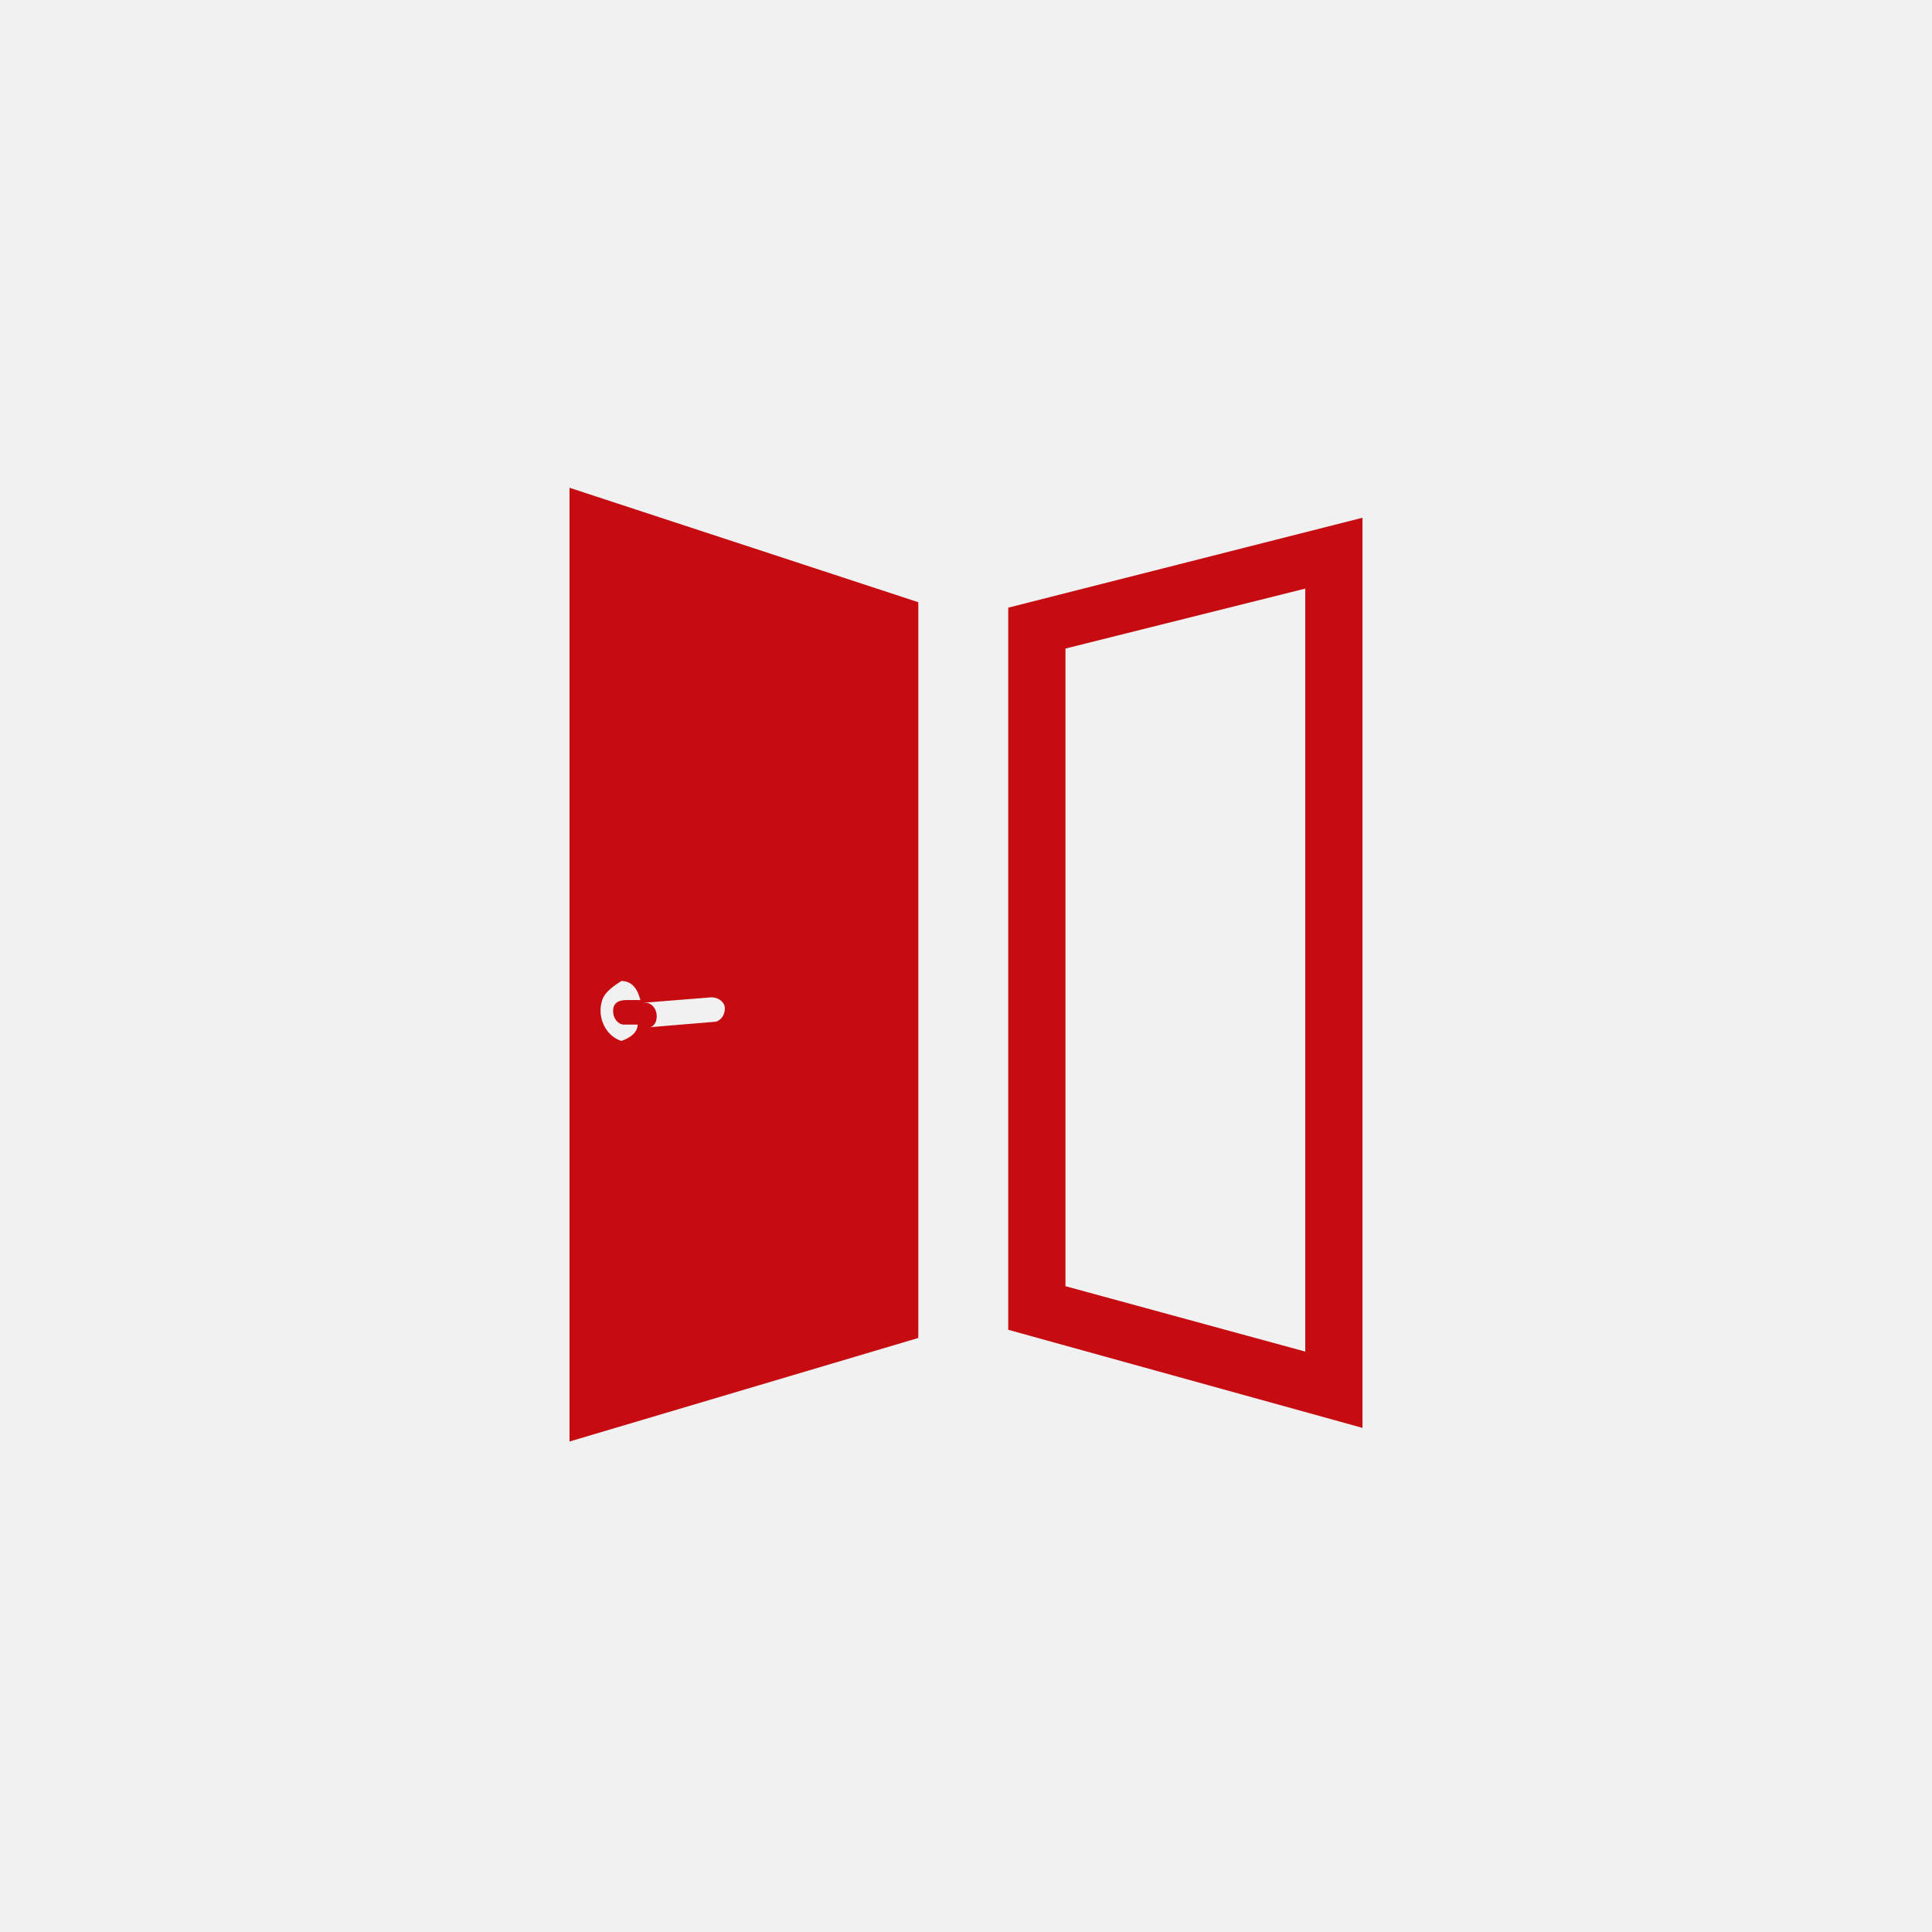
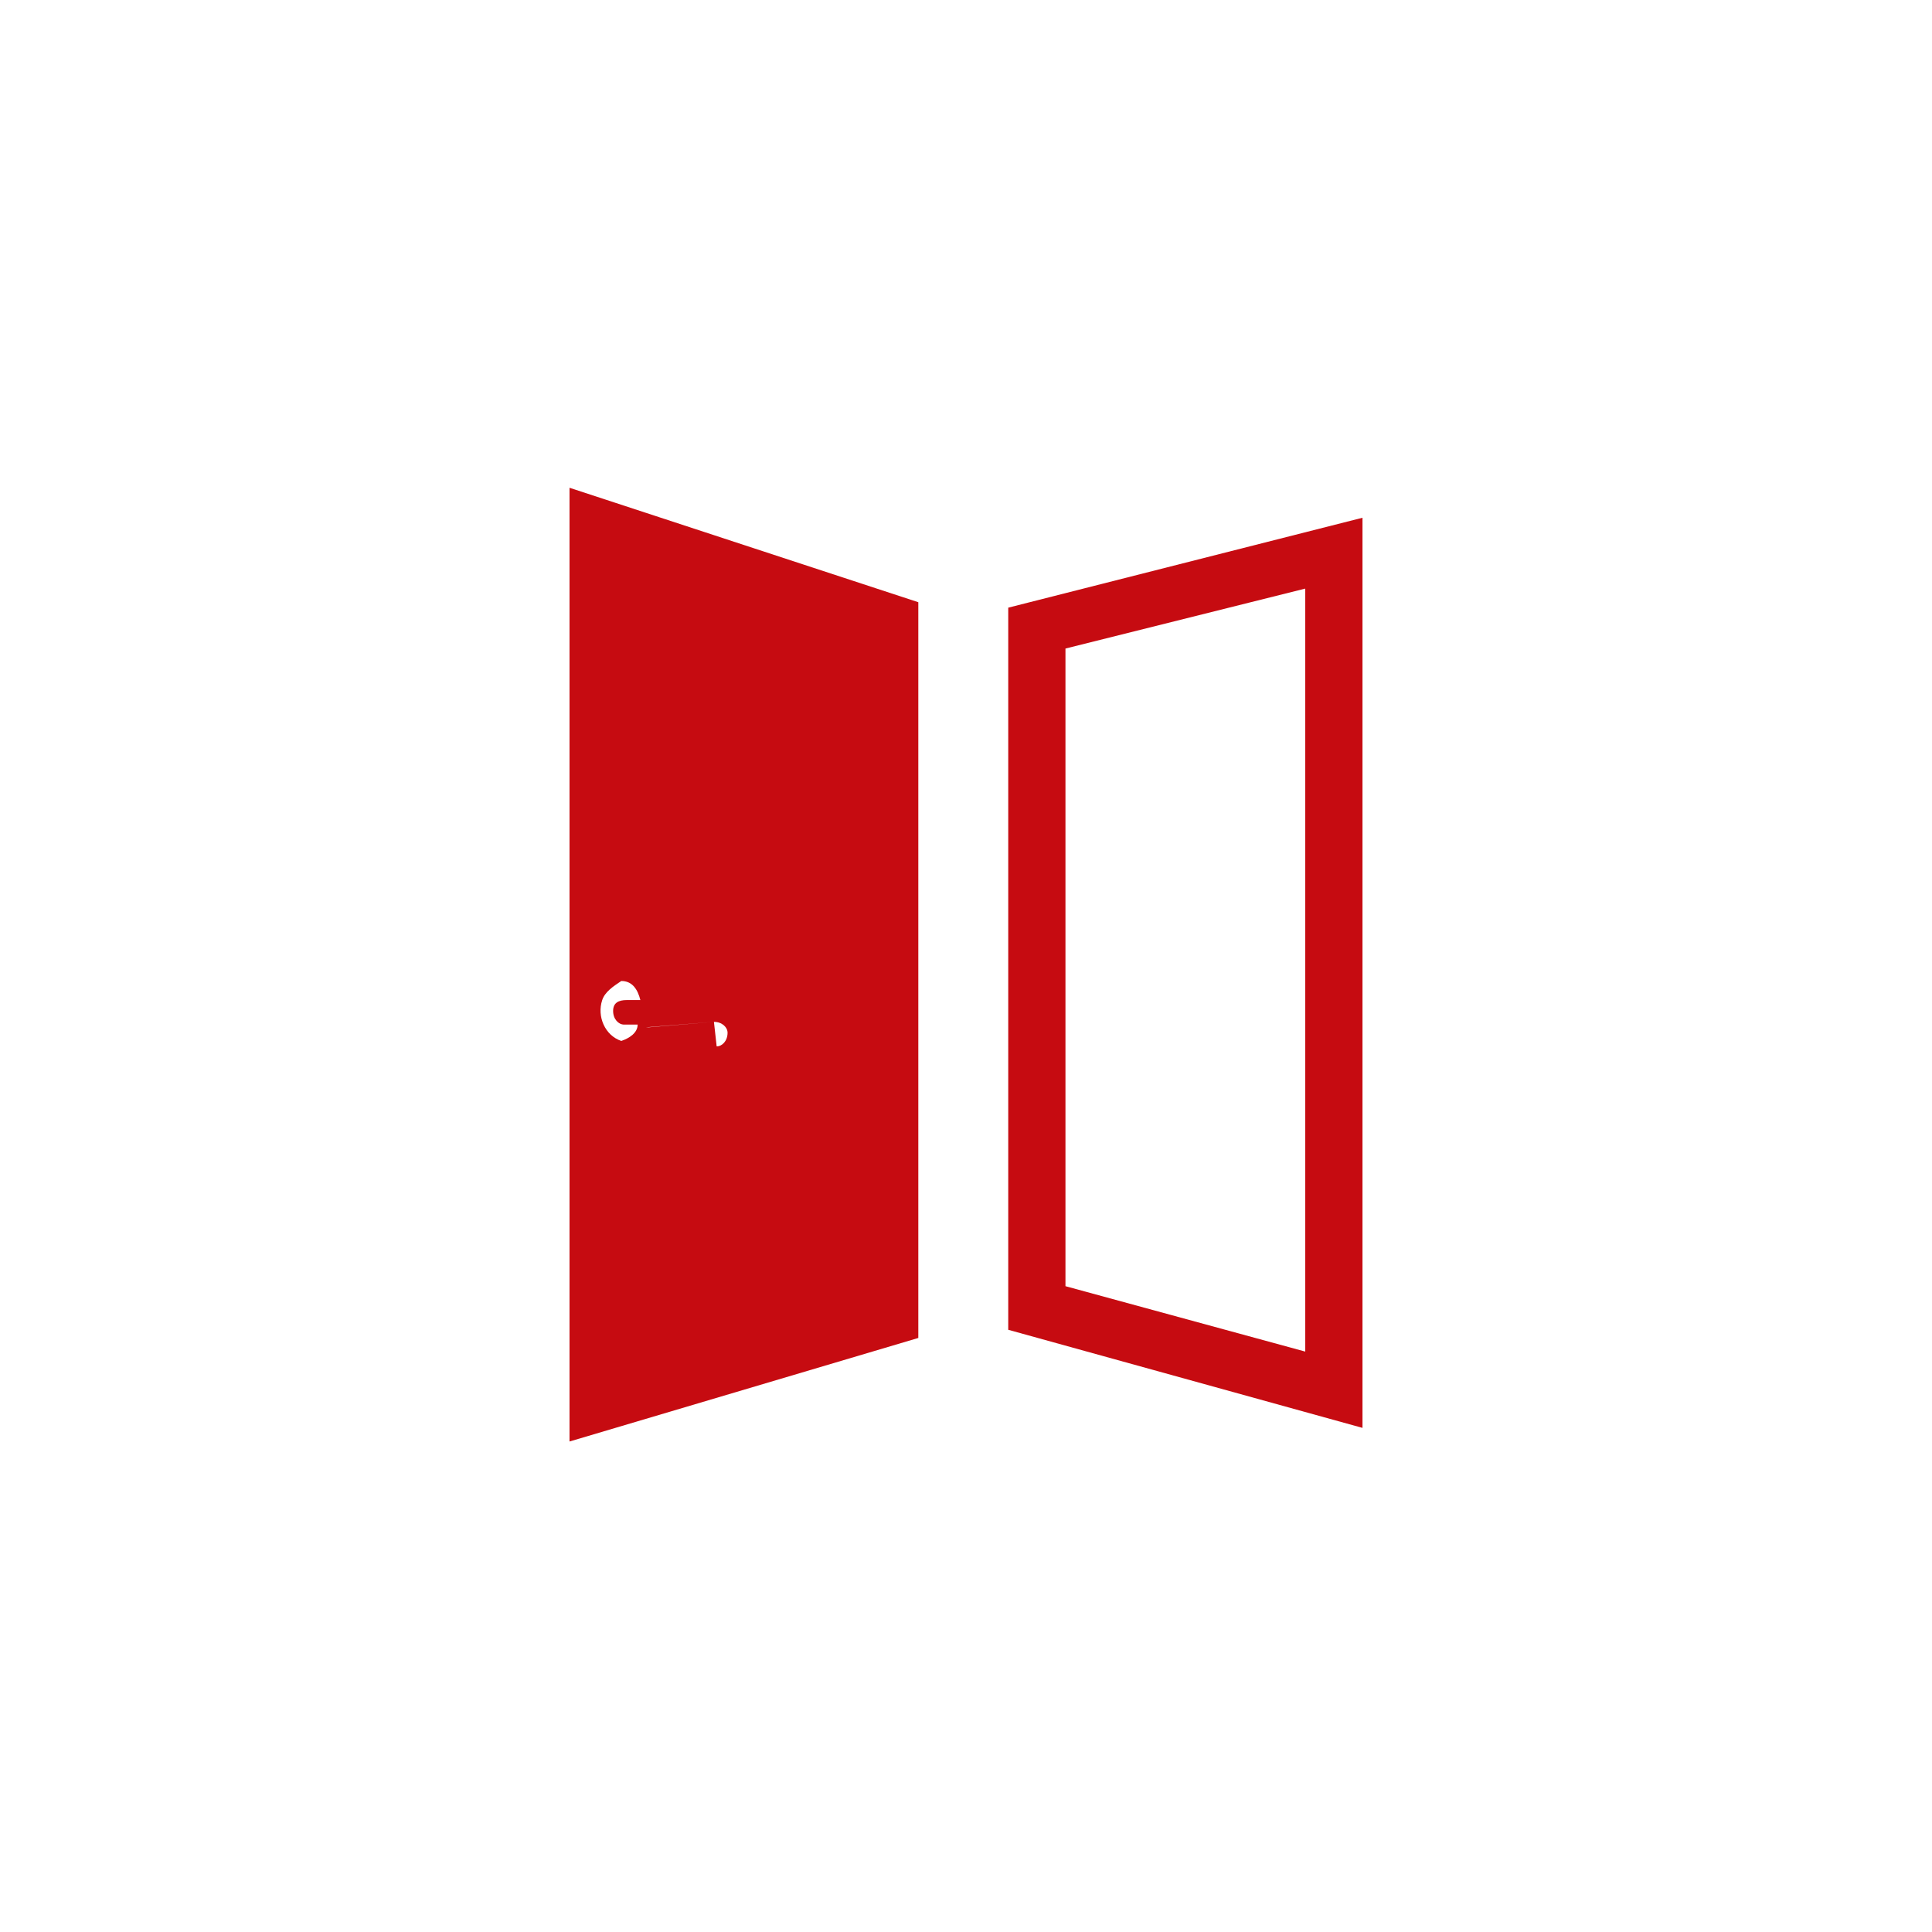
<svg xmlns="http://www.w3.org/2000/svg" id="Ebene_1" data-name="Ebene 1" version="1.1" viewBox="0 0 70.9 70.9">
  <defs>
    <style>
      .cls-1 {
        fill: #c60b11;
        fill-rule: evenodd;
      }

      .cls-1, .cls-2 {
        stroke-width: 0px;
      }

      .cls-2 {
        fill: #f1f1f1;
      }
    </style>
  </defs>
-   <rect class="cls-2" x="0" y="0" width="70.9" height="70.9" />
-   <path id="funktion_dauerfunktion" data-name="funktion dauerfunktion" class="cls-1" d="M50,52.4l-13-3.6v-26.5l13-3.3v33.3h0ZM39.1,47.2l8.8,2.4v-28l-8.8,2.2v23.3ZM26.2,37.5l-2.4.2c.2,0,.3-.2.3-.4,0-.3-.2-.5-.4-.5,0,0,0,0,0,0h-.1s0,0,0,0l2.5-.2c.3,0,.5.2.5.4,0,.3-.2.5-.4.5,0,0,0,0,0,0M22.8,38.2c-.6-.2-.9-.9-.7-1.5.1-.3.4-.5.7-.7.4,0,.6.3.7.7h-.5c-.3,0-.5.1-.5.4s.2.5.4.5h.5c0,.3-.3.5-.6.6M20.9,17.9v35l12.8-3.8v-27l-12.8-4.2Z" />
+   <path id="funktion_dauerfunktion" data-name="funktion dauerfunktion" class="cls-1" d="M50,52.4l-13-3.6v-26.5l13-3.3v33.3h0ZM39.1,47.2l8.8,2.4v-28l-8.8,2.2v23.3ZM26.2,37.5l-2.4.2h-.1s0,0,0,0l2.5-.2c.3,0,.5.2.5.4,0,.3-.2.5-.4.5,0,0,0,0,0,0M22.8,38.2c-.6-.2-.9-.9-.7-1.5.1-.3.4-.5.7-.7.4,0,.6.3.7.7h-.5c-.3,0-.5.1-.5.4s.2.5.4.5h.5c0,.3-.3.5-.6.6M20.9,17.9v35l12.8-3.8v-27l-12.8-4.2Z" />
</svg>